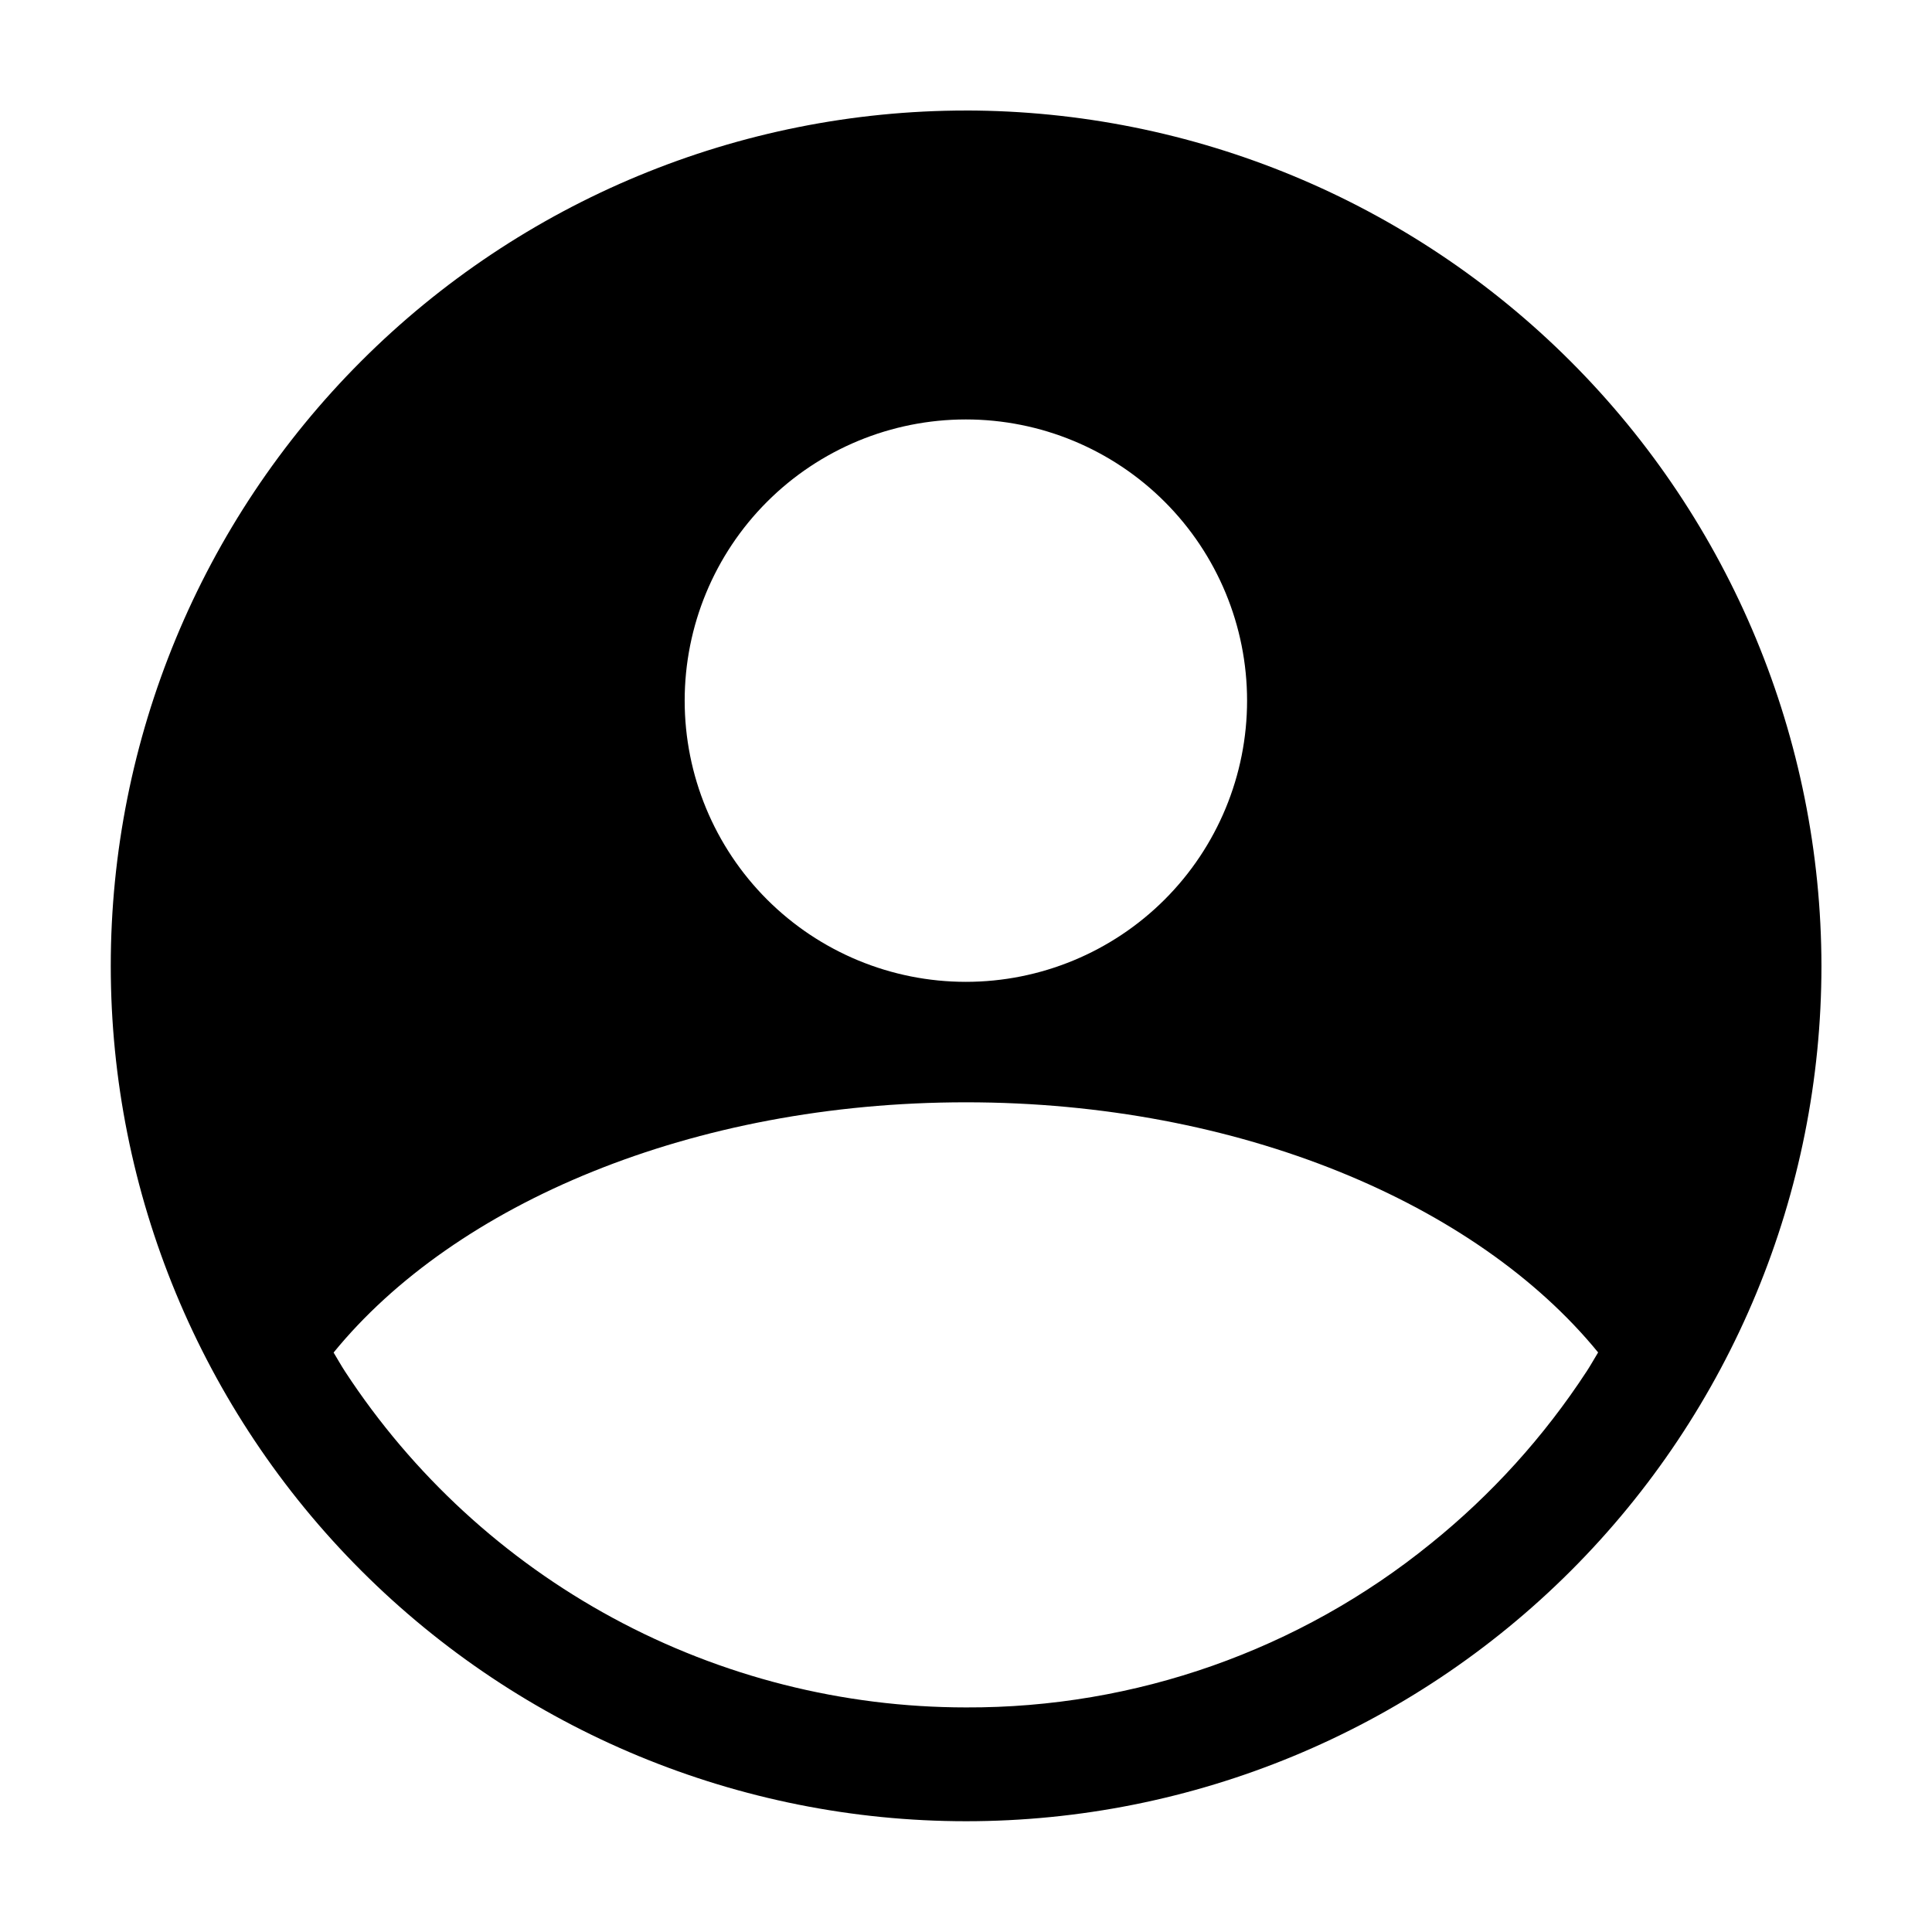
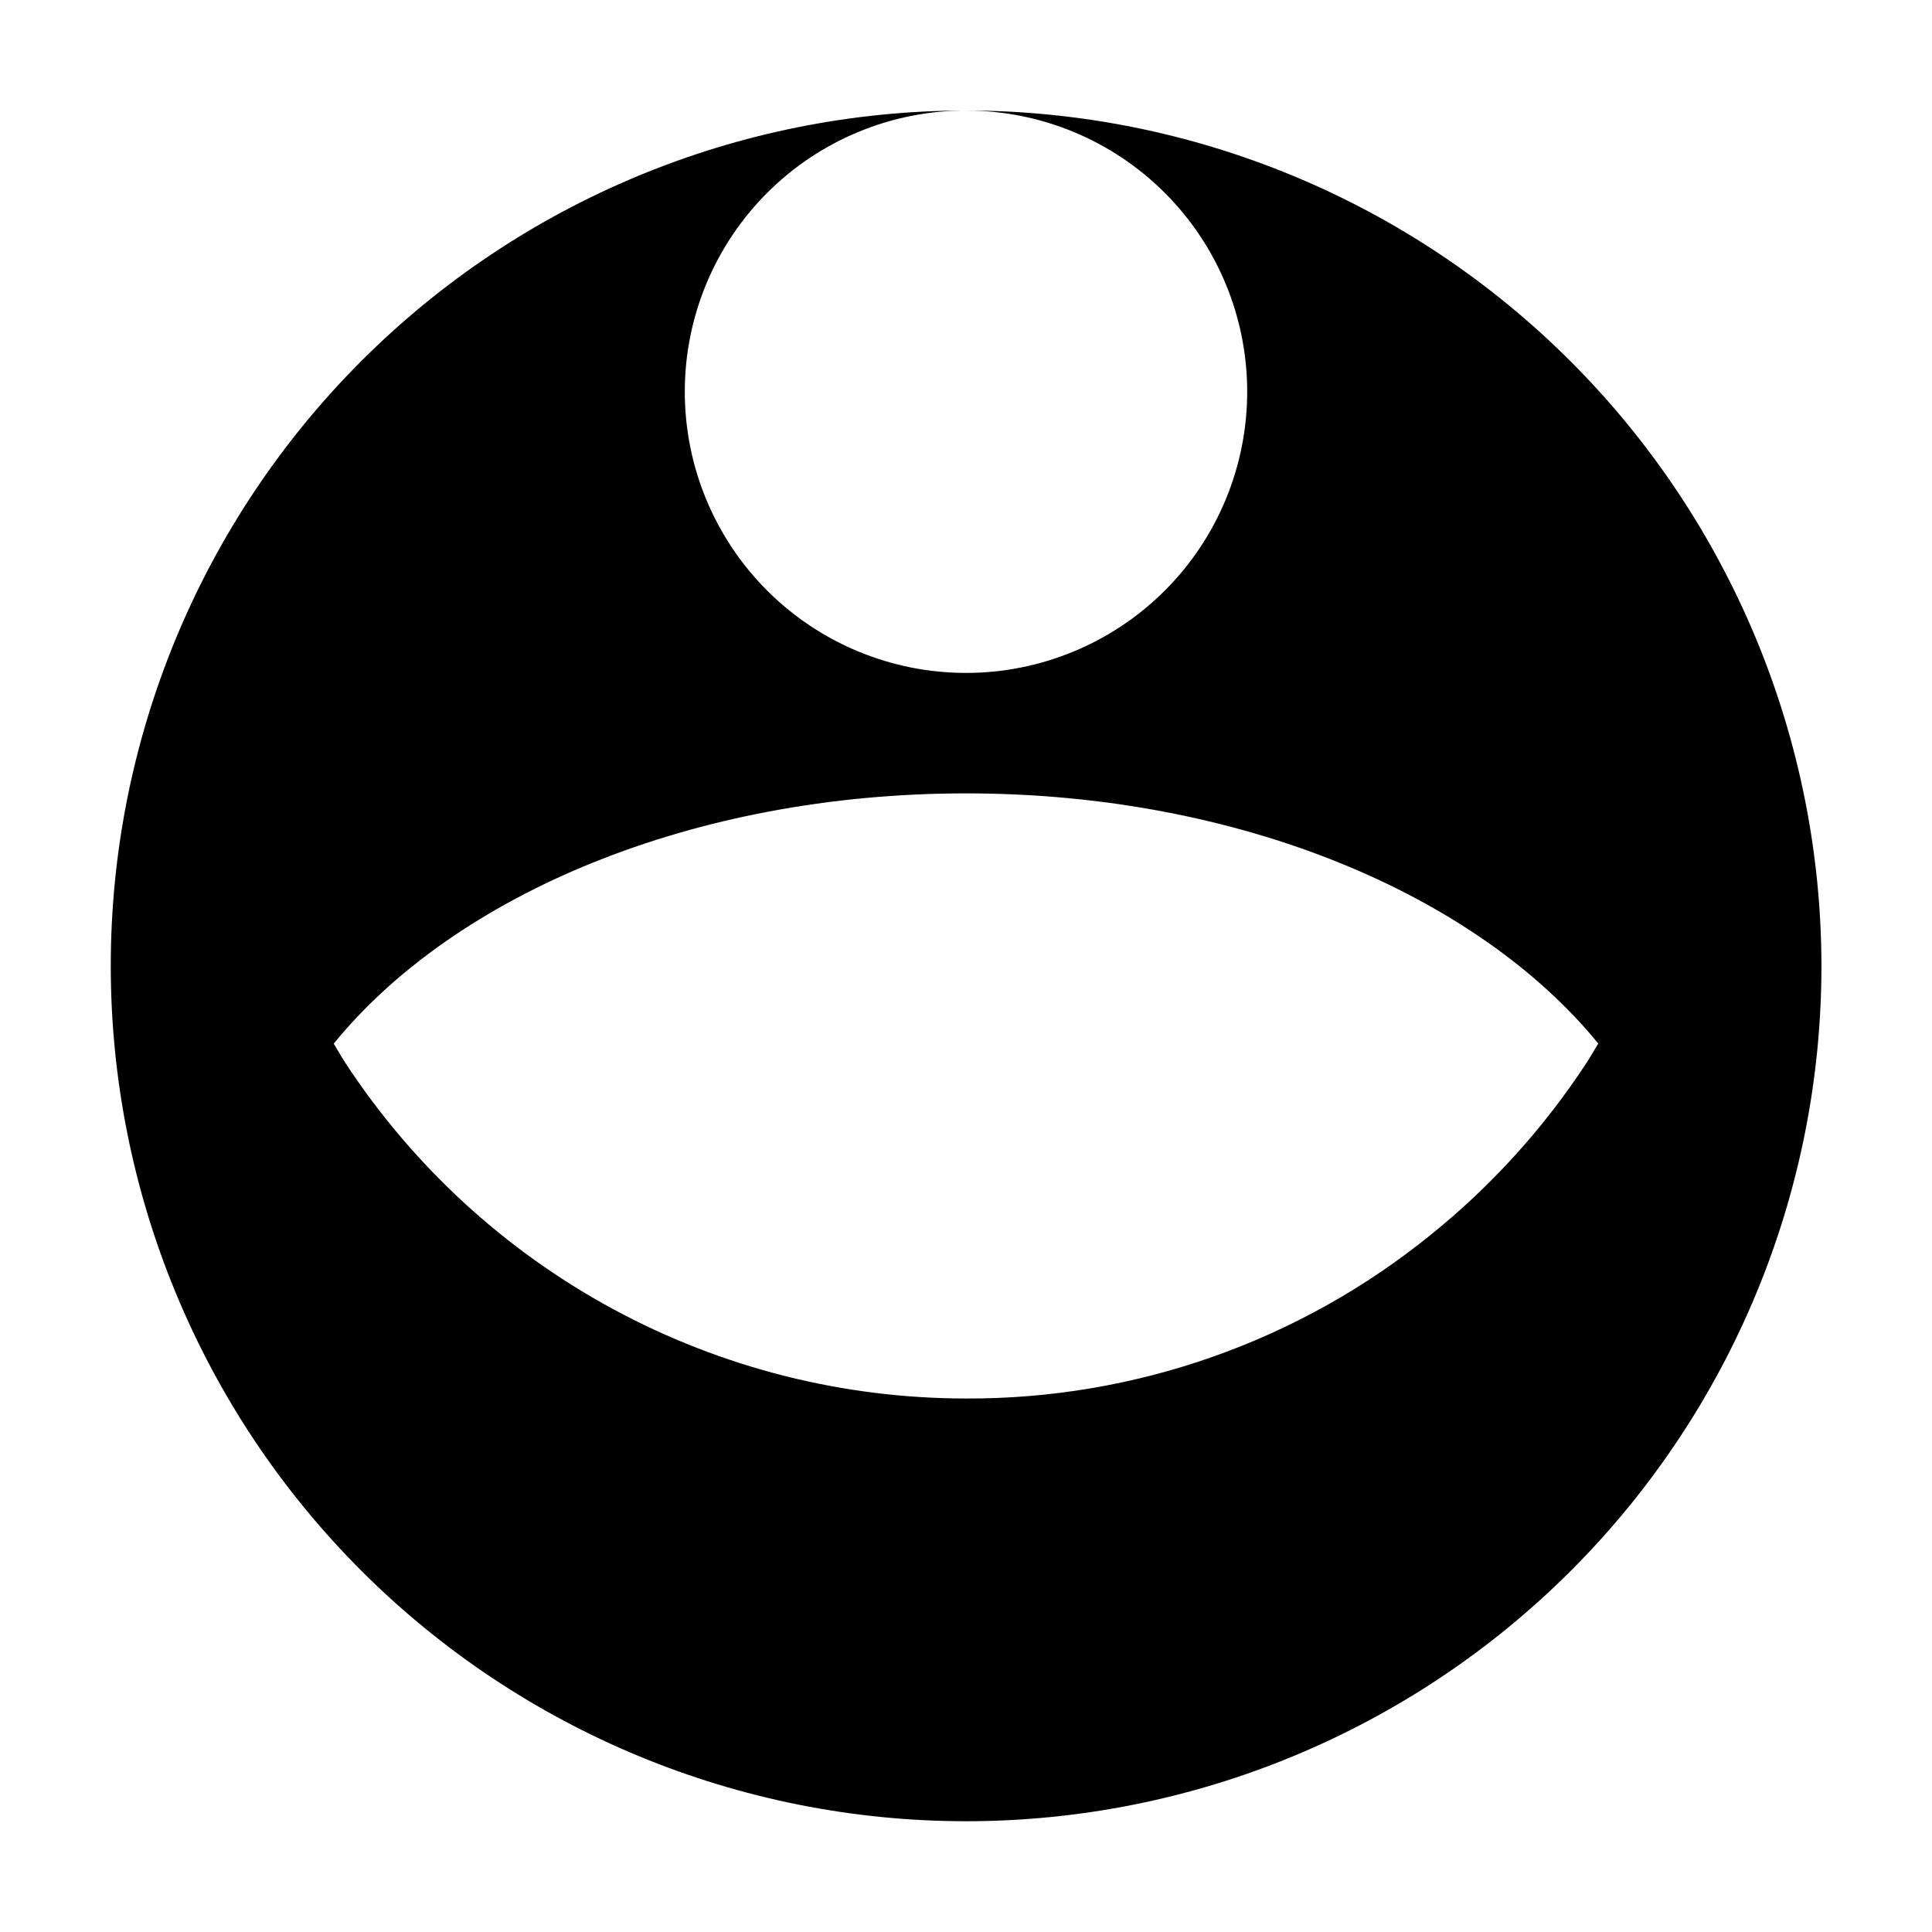
<svg xmlns="http://www.w3.org/2000/svg" fill="#000000" width="800px" height="800px" version="1.1" viewBox="144 144 512 512">
-   <path d="m400 173.29c-60.117 0.008-117.77 23.898-160.27 66.41-42.504 42.512-66.379 100.16-66.375 160.28 0.004 60.117 23.883 117.77 66.391 160.27 42.508 42.508 100.16 66.391 160.27 66.395 60.113 0 117.77-23.875 160.28-66.375 42.512-42.504 66.398-100.15 66.406-160.27-0.066-60.109-23.973-117.73-66.477-160.24-42.5-42.504-100.13-66.41-160.23-66.477zm-0.031 81.867h-0.004c19.766 0 38.719 7.852 52.695 21.828 13.977 13.973 21.828 32.93 21.828 52.695 0 19.762-7.852 38.719-21.828 52.695-13.977 13.973-32.93 21.824-52.695 21.824-19.762 0-38.719-7.852-52.695-21.824-13.973-13.977-21.824-32.934-21.824-52.695 0-19.766 7.852-38.723 21.824-52.695 13.977-13.977 32.934-21.828 52.695-21.828zm167.55 247.25c-1.039 1.695-1.992 3.434-3.086 5.102l-0.004-0.004c-11.281 17.262-25.207 32.637-41.266 45.57-34.816 28.25-78.336 43.586-123.17 43.41-32.648-0.008-64.781-8.141-93.5-23.668-28.719-15.531-53.121-37.965-71.004-65.281-1.094-1.664-2.043-3.402-3.082-5.098 32.176-39.473 95.078-66.316 167.59-66.316 72.418 0 135.31 26.844 167.52 66.285z" />
+   <path d="m400 173.29c-60.117 0.008-117.77 23.898-160.27 66.41-42.504 42.512-66.379 100.16-66.375 160.28 0.004 60.117 23.883 117.77 66.391 160.27 42.508 42.508 100.16 66.391 160.27 66.395 60.113 0 117.77-23.875 160.28-66.375 42.512-42.504 66.398-100.15 66.406-160.27-0.066-60.109-23.973-117.73-66.477-160.24-42.5-42.504-100.13-66.41-160.23-66.477zh-0.004c19.766 0 38.719 7.852 52.695 21.828 13.977 13.973 21.828 32.93 21.828 52.695 0 19.762-7.852 38.719-21.828 52.695-13.977 13.973-32.93 21.824-52.695 21.824-19.762 0-38.719-7.852-52.695-21.824-13.973-13.977-21.824-32.934-21.824-52.695 0-19.766 7.852-38.723 21.824-52.695 13.977-13.977 32.934-21.828 52.695-21.828zm167.55 247.25c-1.039 1.695-1.992 3.434-3.086 5.102l-0.004-0.004c-11.281 17.262-25.207 32.637-41.266 45.57-34.816 28.25-78.336 43.586-123.17 43.41-32.648-0.008-64.781-8.141-93.5-23.668-28.719-15.531-53.121-37.965-71.004-65.281-1.094-1.664-2.043-3.402-3.082-5.098 32.176-39.473 95.078-66.316 167.59-66.316 72.418 0 135.31 26.844 167.52 66.285z" />
</svg>